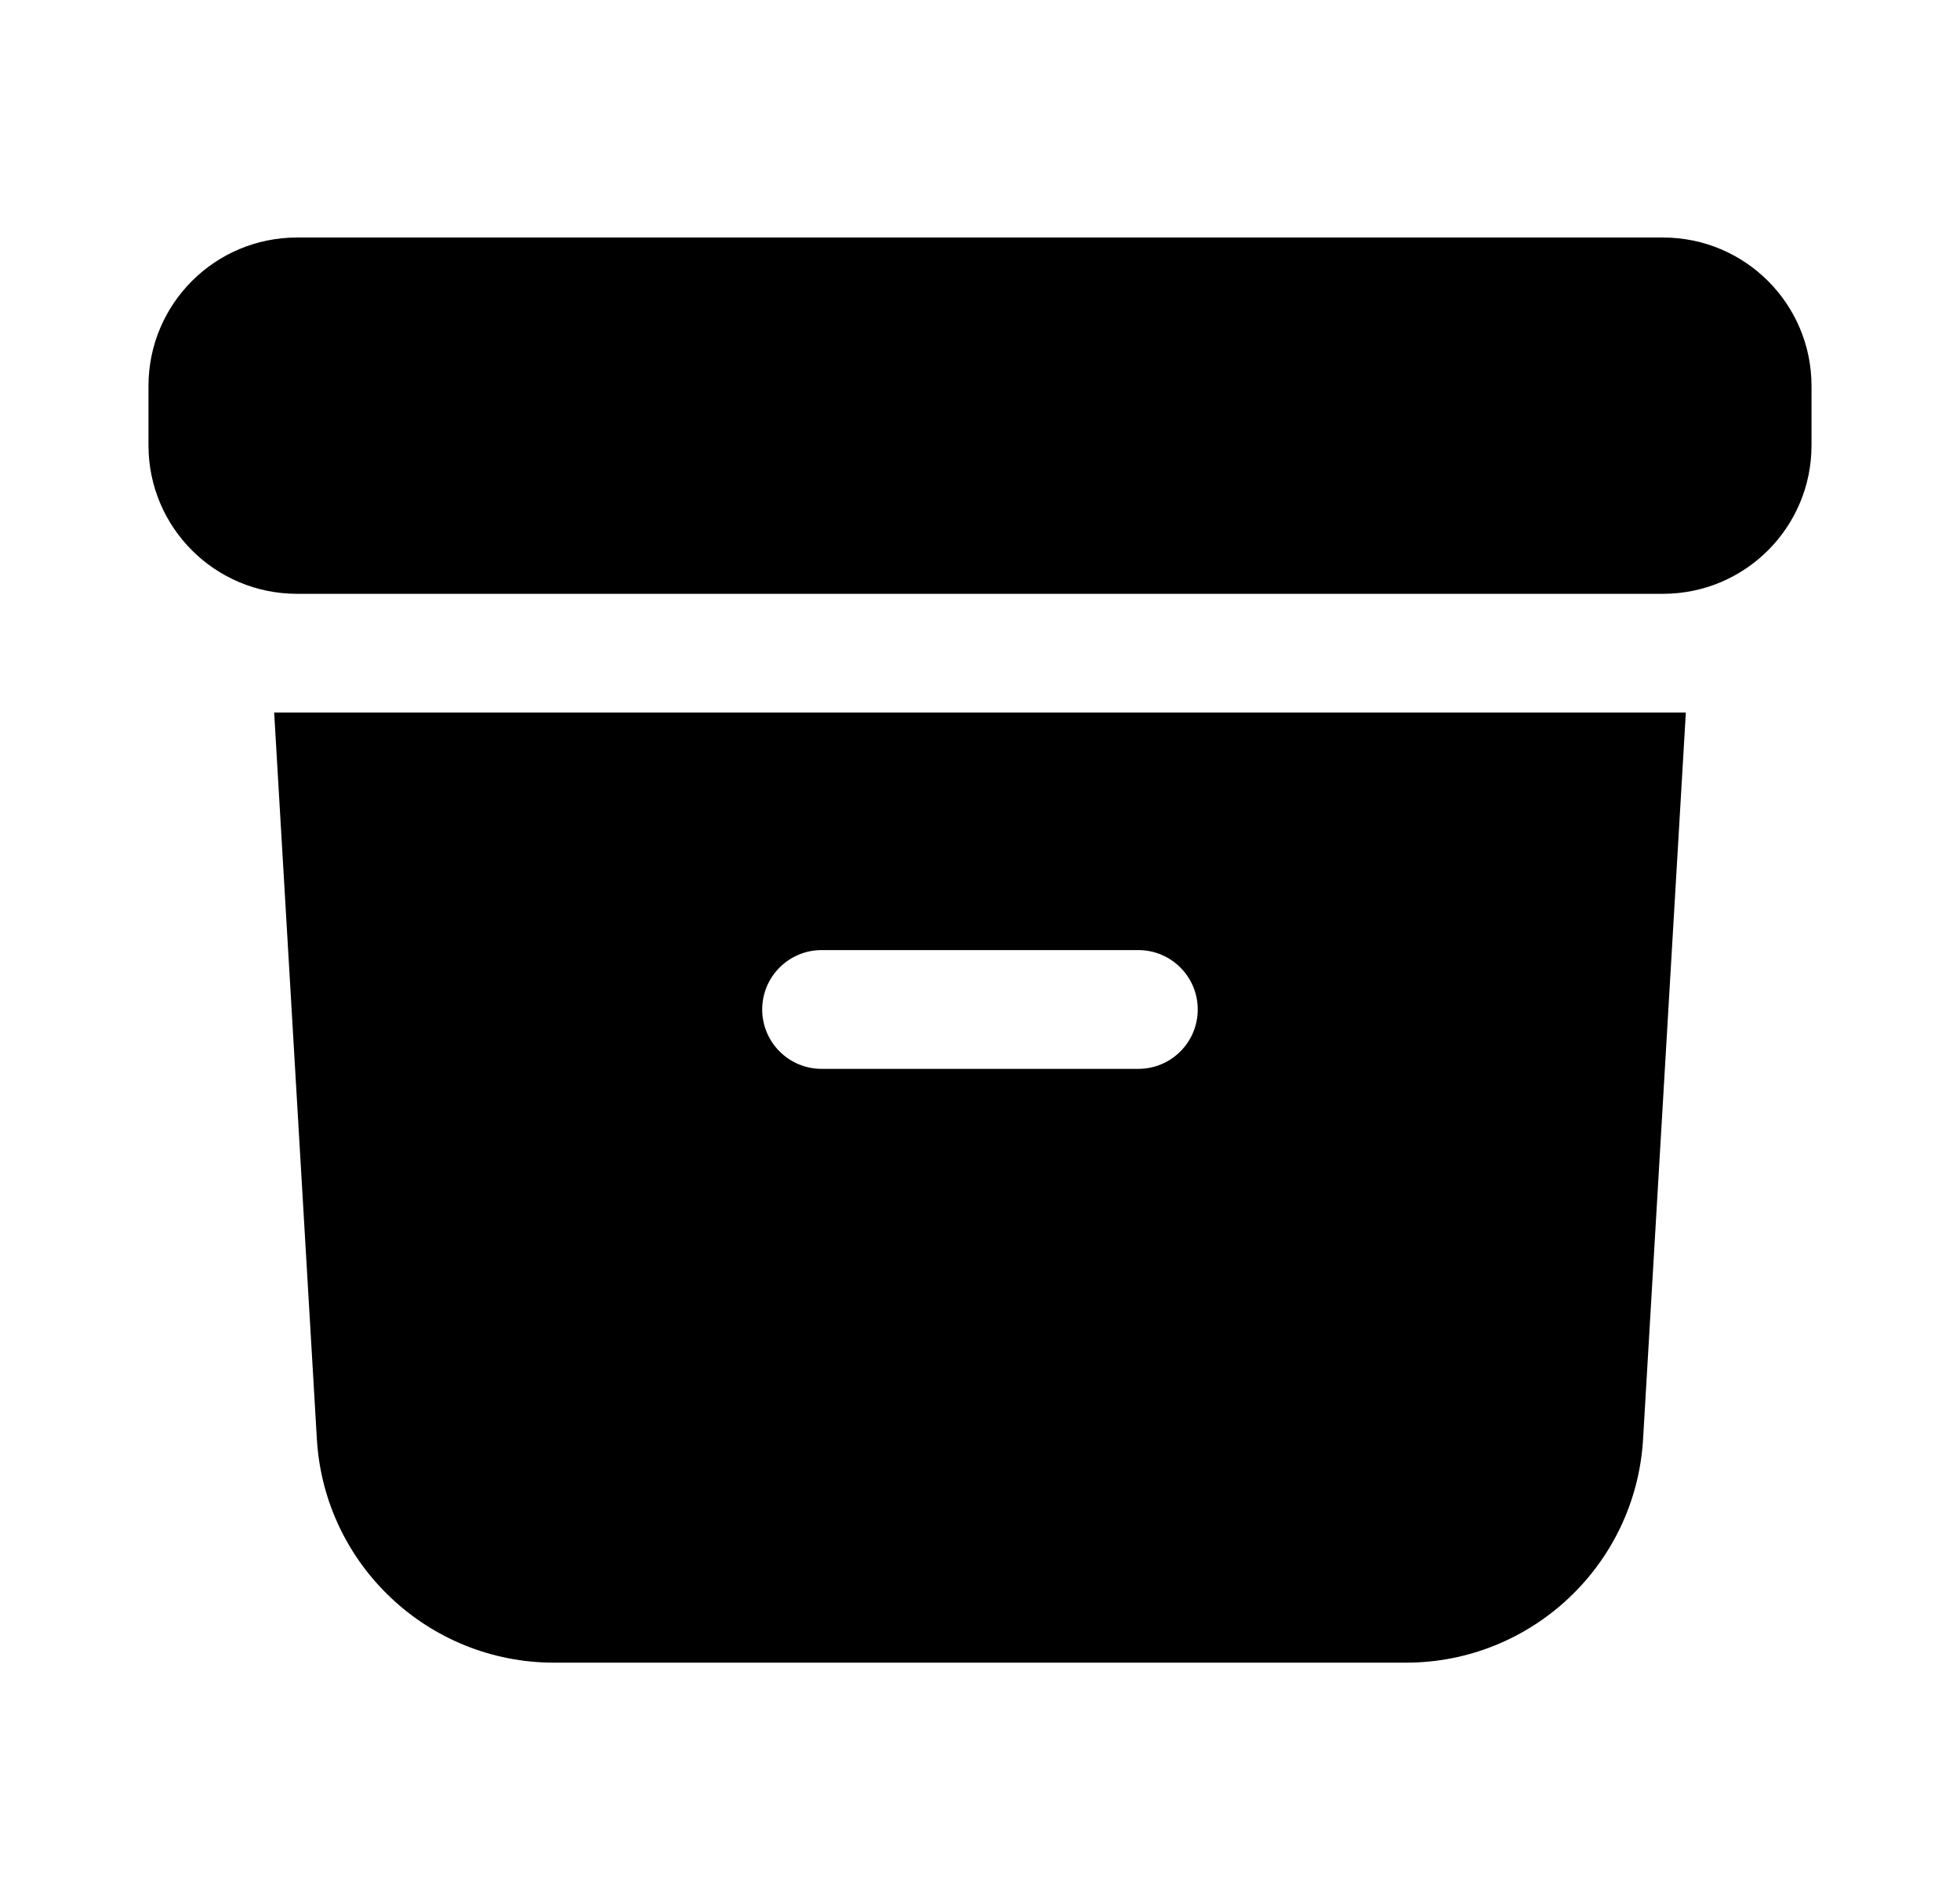
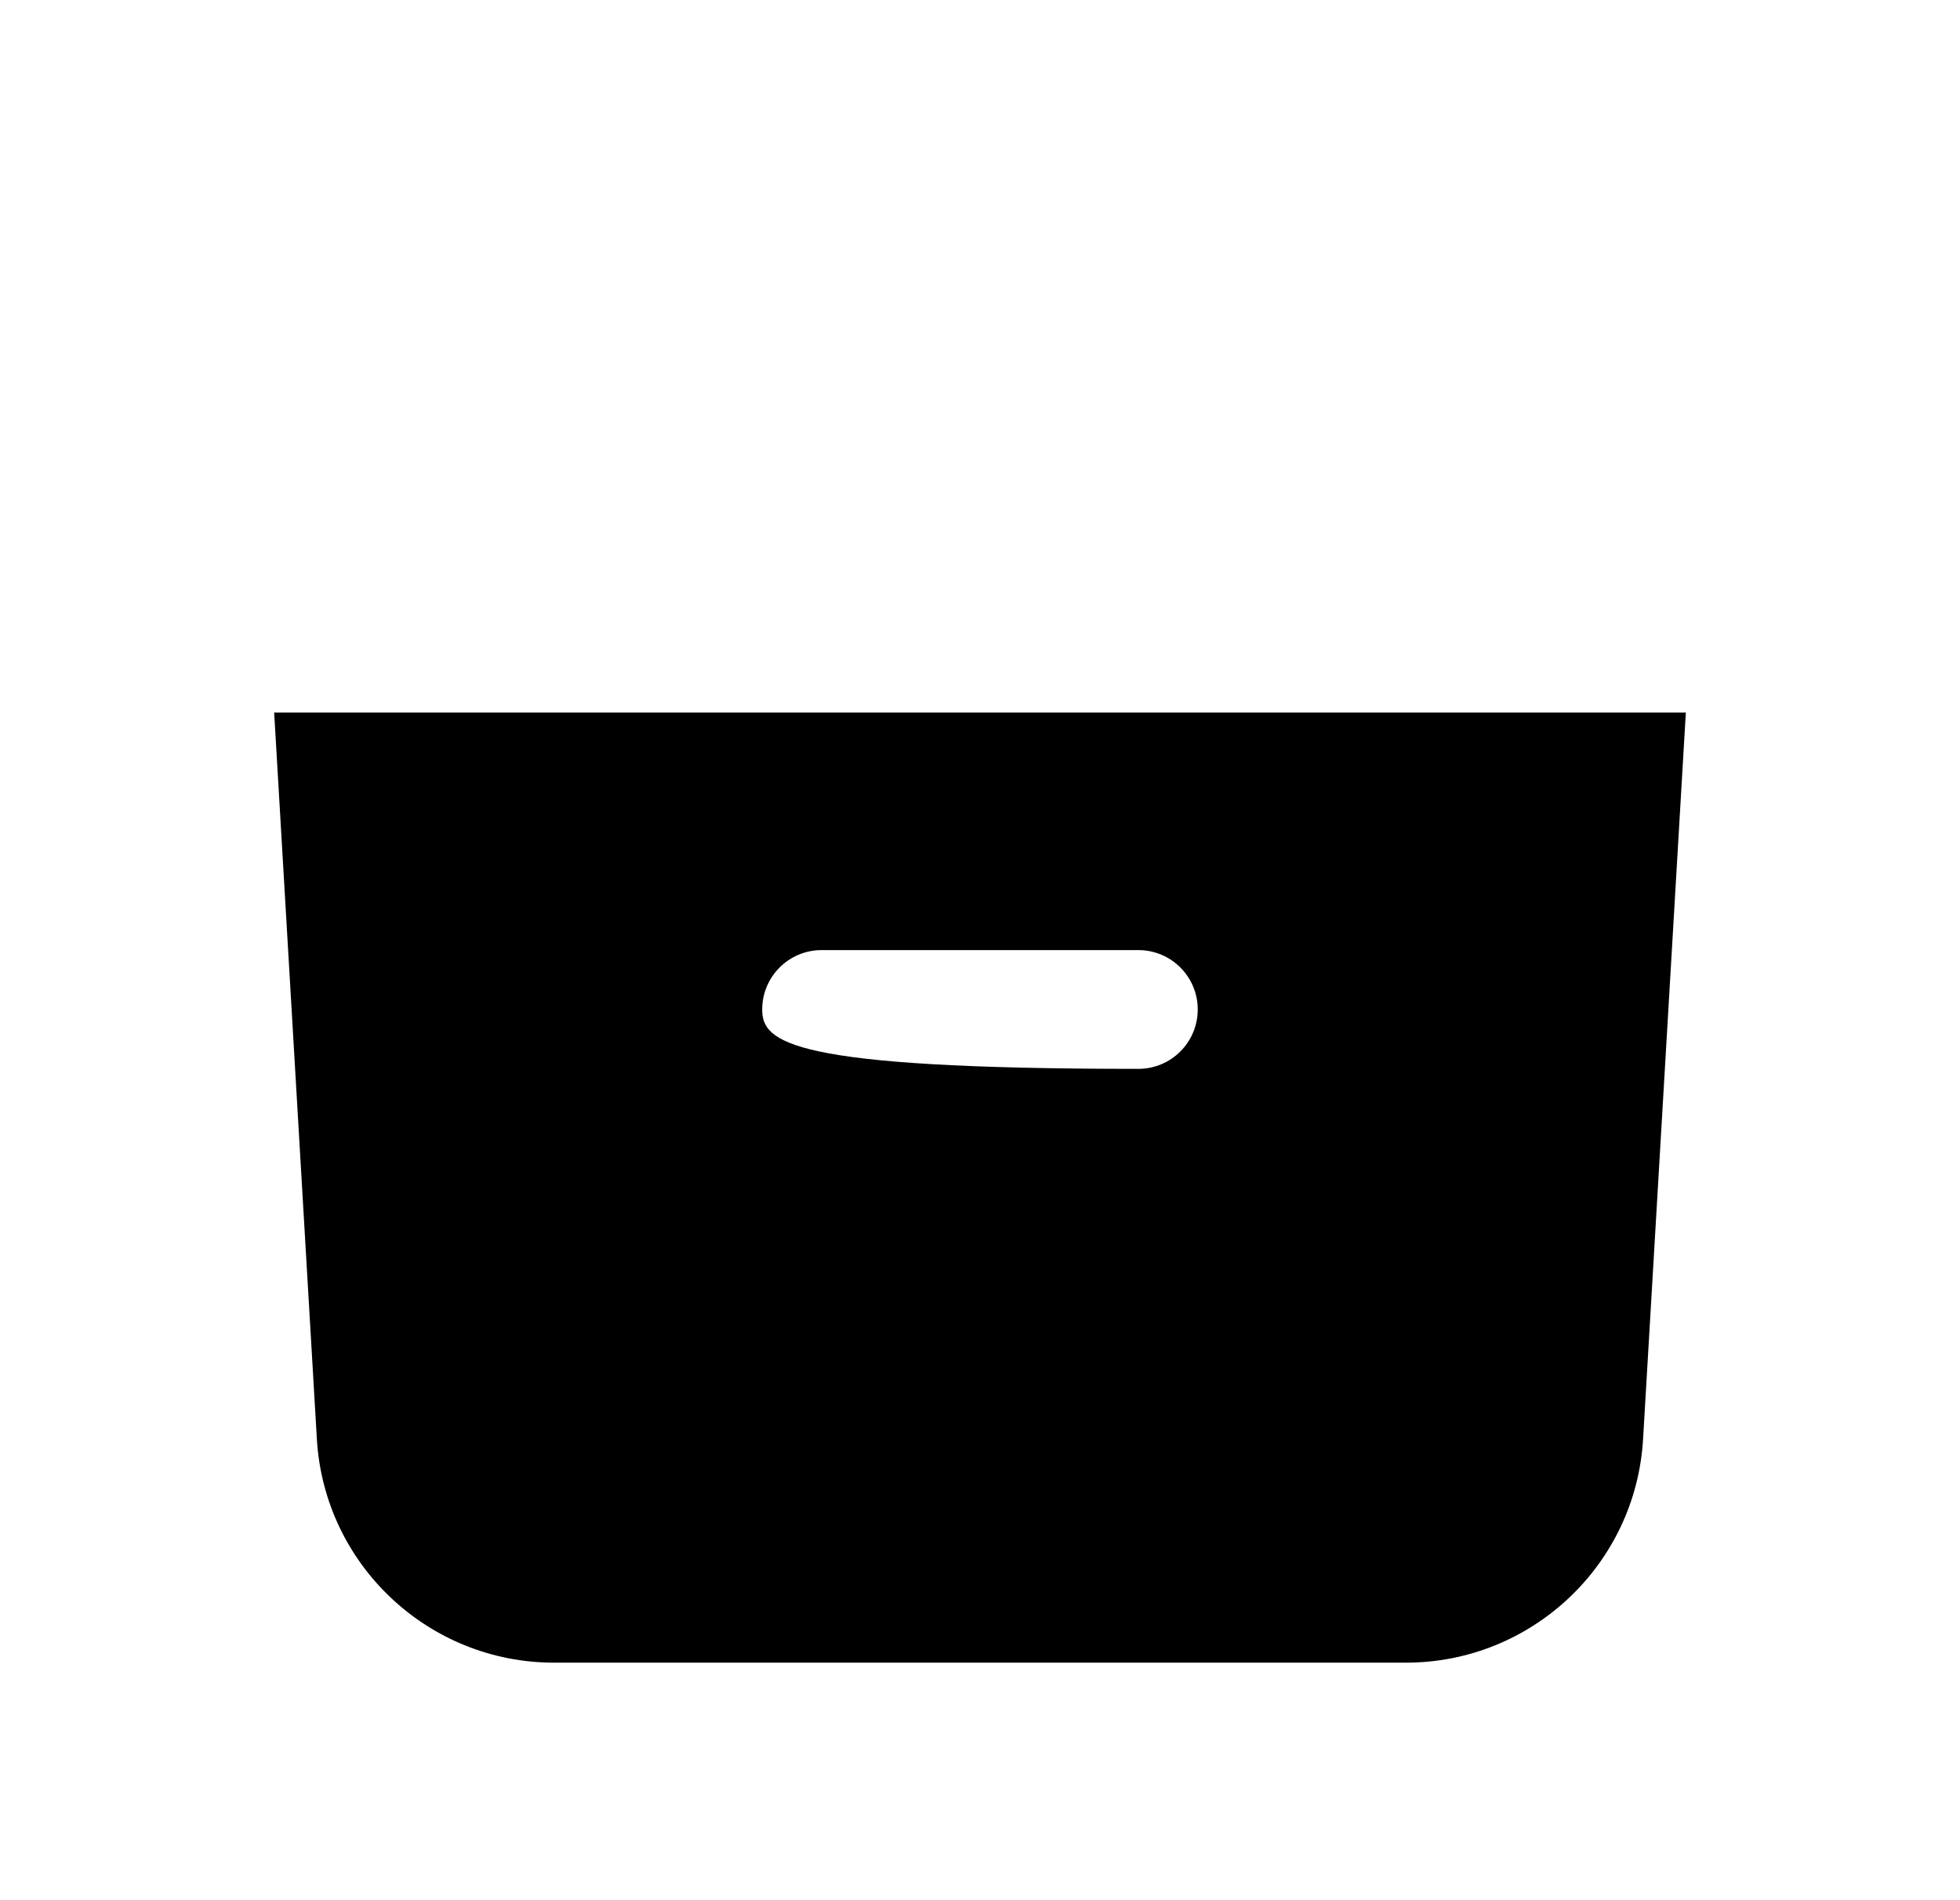
<svg xmlns="http://www.w3.org/2000/svg" width="33" height="32" viewBox="0 0 33 32" fill="none">
-   <path d="M5 4C3.619 4 2.5 5.119 2.5 6.5V7.5C2.5 8.881 3.619 10 5 10H28C29.381 10 30.5 8.881 30.5 7.5V6.5C30.5 5.119 29.381 4 28 4H5Z" fill="black" />
-   <path fill-rule="evenodd" clip-rule="evenodd" d="M4.616 12L5.335 24.235C5.46 26.349 7.211 28 9.329 28H23.671C25.789 28 27.54 26.349 27.664 24.235L28.384 12H4.616ZM12.833 17C12.833 16.448 13.281 16 13.833 16H19.166C19.719 16 20.166 16.448 20.166 17C20.166 17.552 19.719 18 19.166 18H13.833C13.281 18 12.833 17.552 12.833 17Z" fill="black" />
+   <path fill-rule="evenodd" clip-rule="evenodd" d="M4.616 12L5.335 24.235C5.46 26.349 7.211 28 9.329 28H23.671C25.789 28 27.54 26.349 27.664 24.235L28.384 12H4.616ZM12.833 17C12.833 16.448 13.281 16 13.833 16H19.166C19.719 16 20.166 16.448 20.166 17C20.166 17.552 19.719 18 19.166 18C13.281 18 12.833 17.552 12.833 17Z" fill="black" />
</svg>